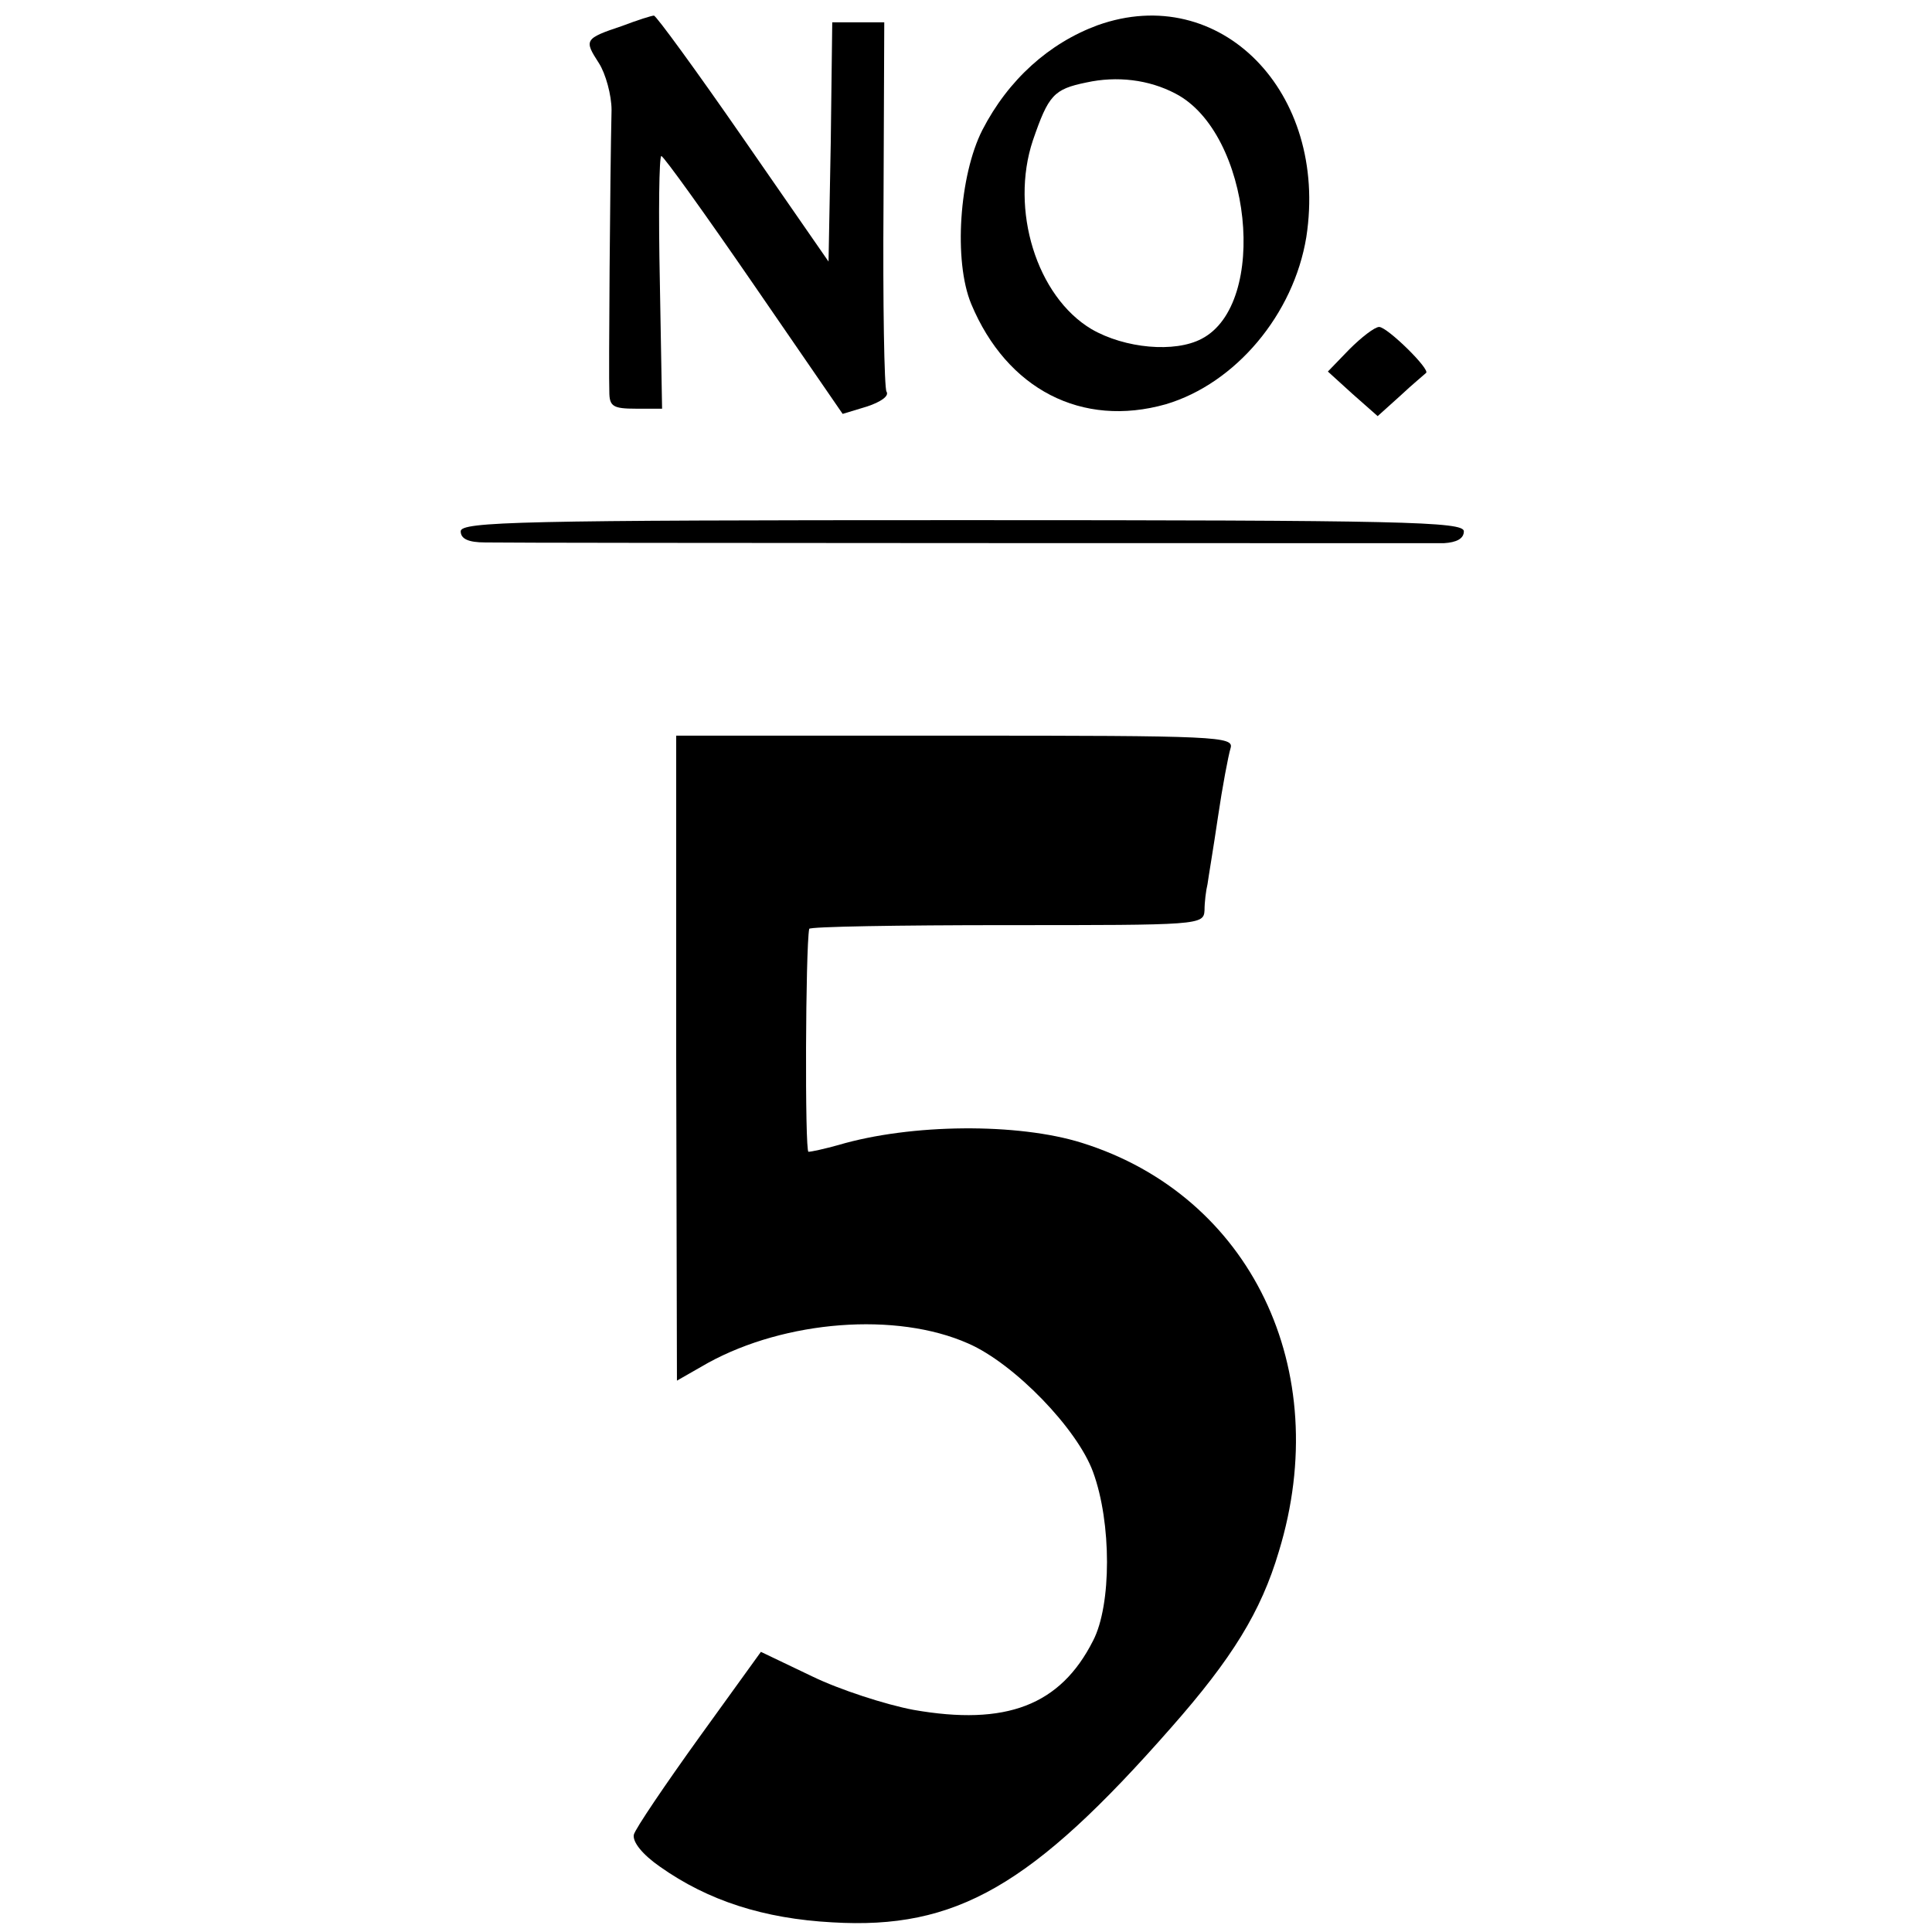
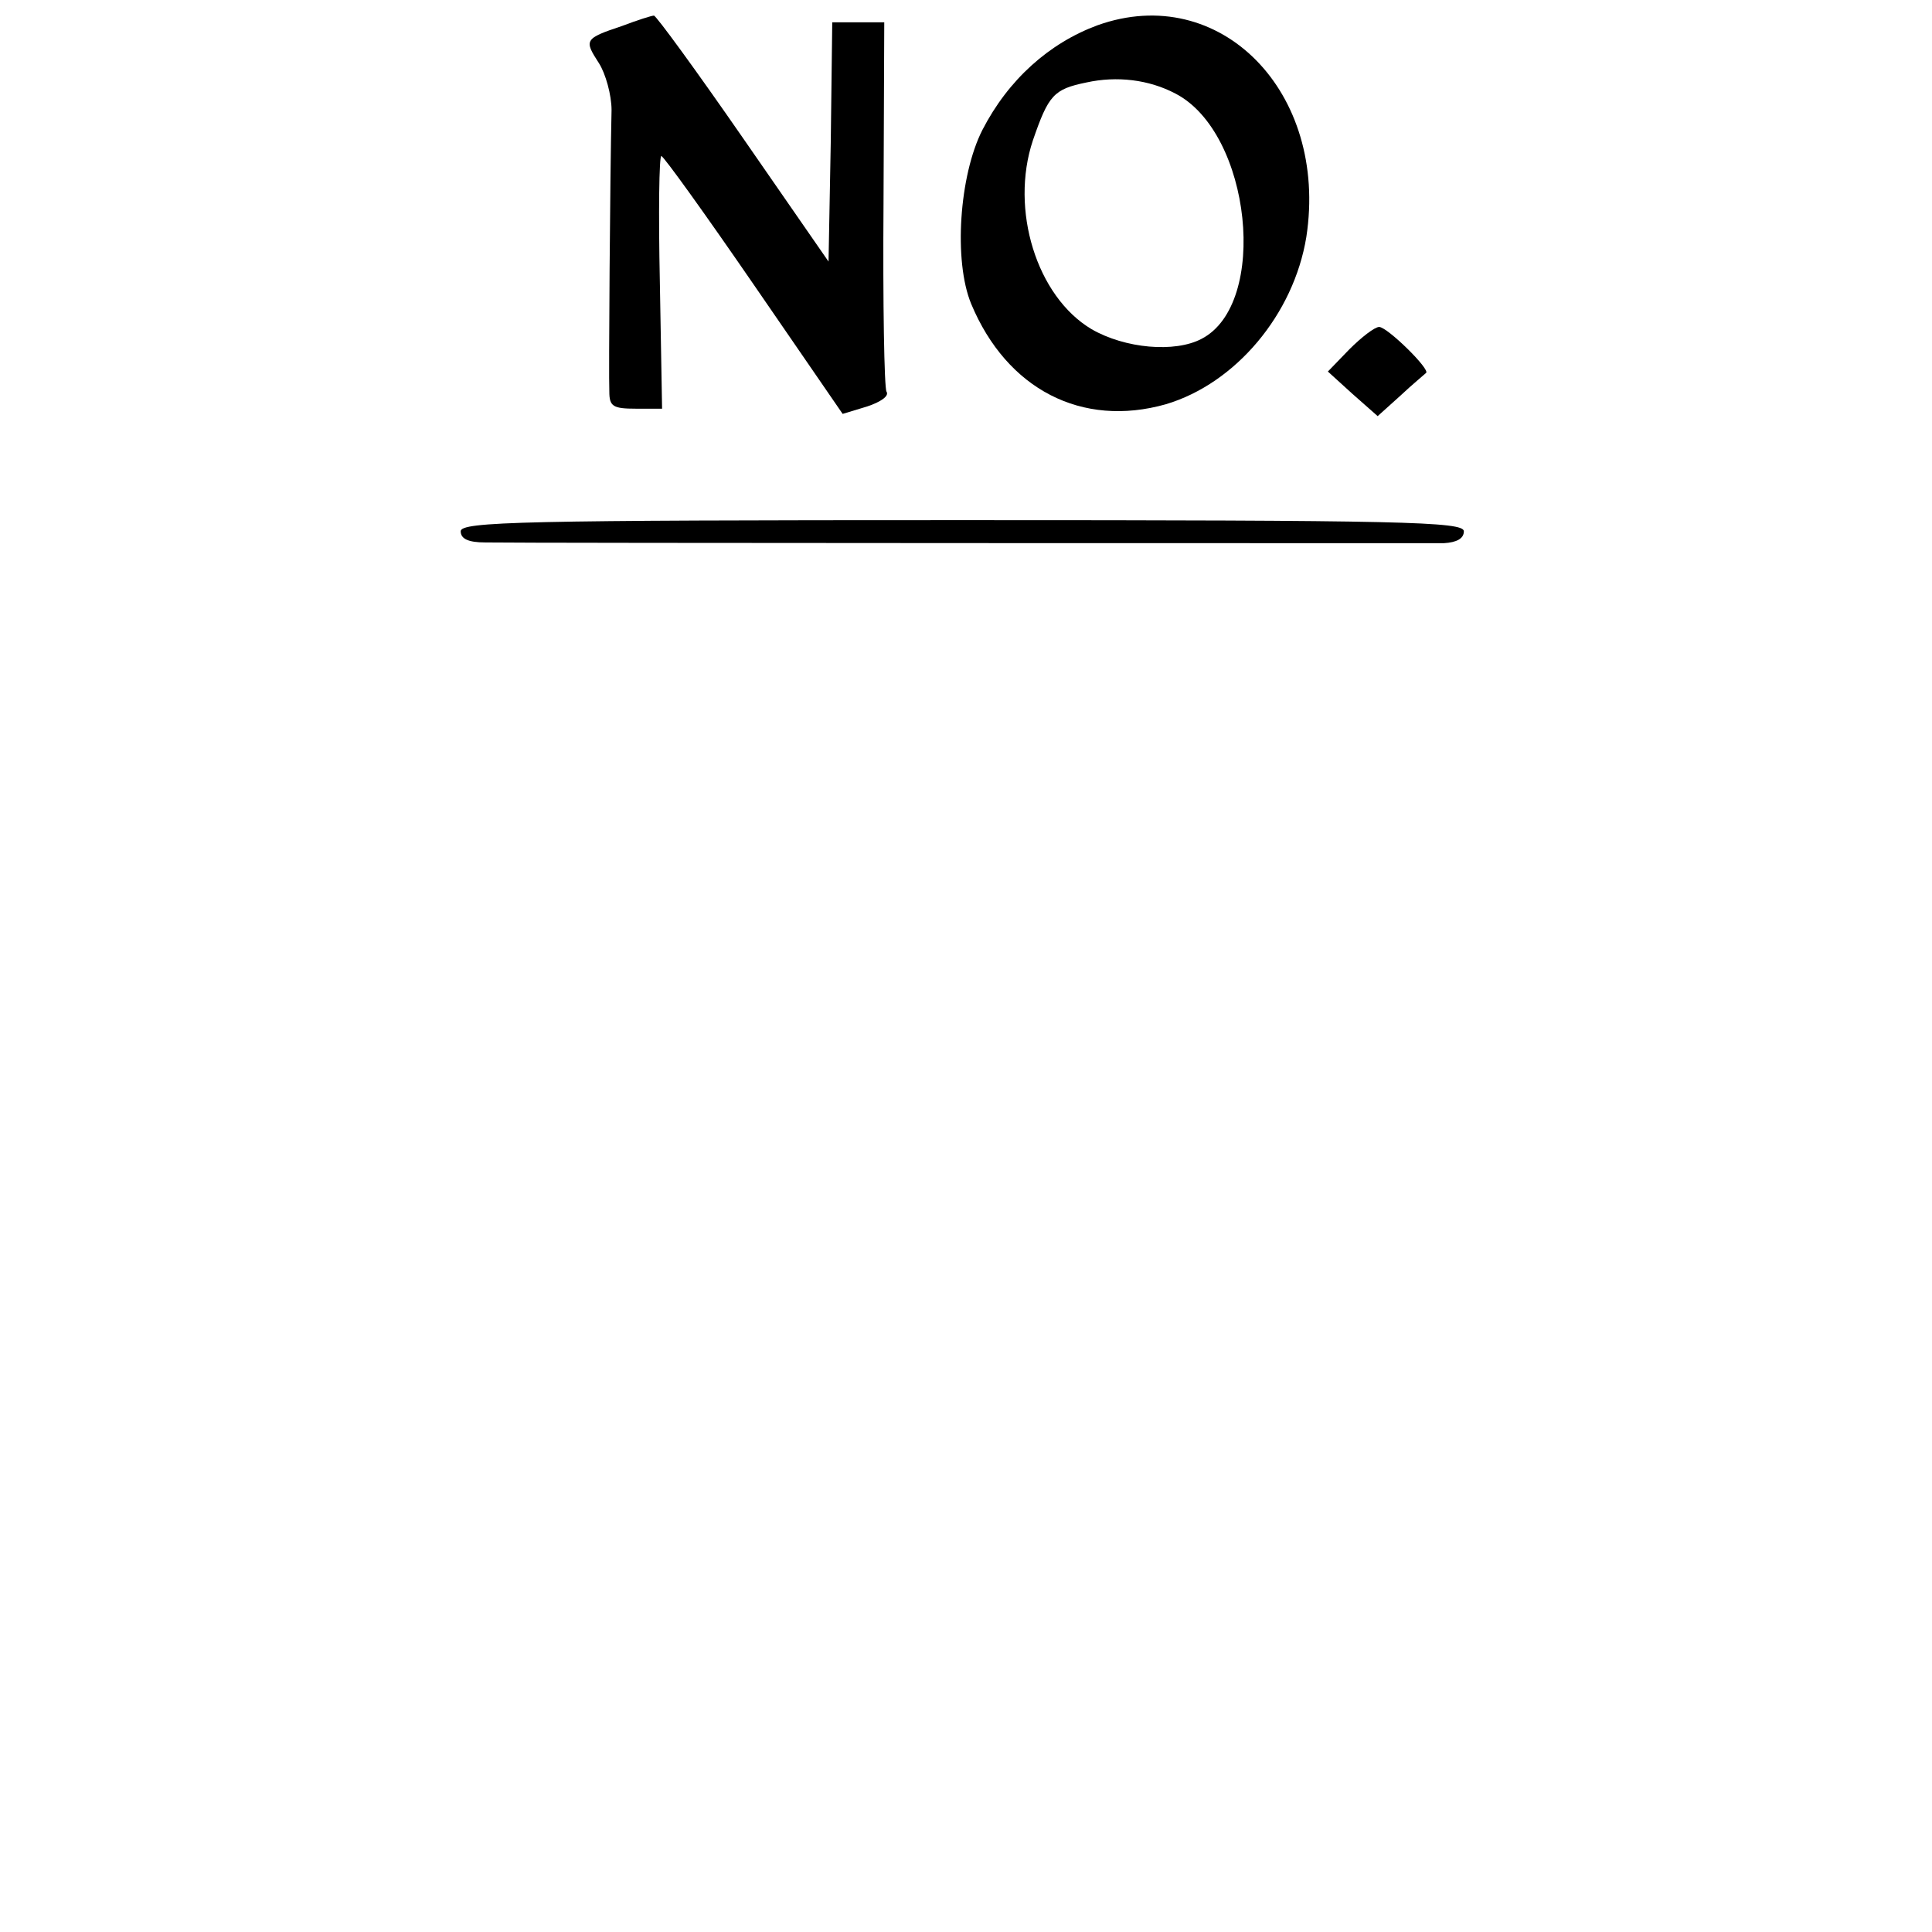
<svg xmlns="http://www.w3.org/2000/svg" version="1.0" width="260pt" height="260pt" viewBox="0 0 260 260" preserveAspectRatio="xMidYMid meet">
  <g transform="translate(0,260) scale(0.1,-0.1)" fill="#000000" stroke="none">
    <path d="M837 2565 c-51 -17 -51 -19 -31 -50 9 -14 17 -43 17 -63 -2 -85 -4 -359 -3 -379 0 -20 5 -23 36 -23 l35 0 -3 170 c-2 94 -1 170 2 170 3 0 59 -78 125 -174 l119 -173 33 10 c18 6 30 14 26 20 -3 5 -5 119 -4 253 l1 244 -35 0 -35 0 -2 -161 -3 -161 -115 166 c-63 91 -117 165 -120 165 -3 0 -22 -6 -43 -14z" />
    <path d="M1477 2566 c-65 -24 -120 -73 -155 -141 -31 -61 -39 -176 -15 -234 48 -115 149 -167 262 -135 94 28 172 121 189 225 30 195 -116 344 -281 285z m105 -92 c102 -53 126 -283 35 -330 -36 -19 -103 -13 -148 13 -74 44 -110 161 -79 254 21 61 28 69 72 78 41 9 84 4 120 -15z" />
-     <path d="M1816 2130 l-29 -30 33 -30 34 -30 30 27 c17 16 33 29 35 31 7 4 -52 62 -63 62 -6 0 -24 -14 -40 -30z" />
+     <path d="M1816 2130 l-29 -30 33 -30 34 -30 30 27 c17 16 33 29 35 31 7 4 -52 62 -63 62 -6 0 -24 -14 -40 -30" />
    <path d="M620 1885 c0 -10 10 -15 33 -15 49 -1 1258 -1 1290 -1 17 1 27 6 27 16 0 13 -82 15 -675 15 -593 0 -675 -2 -675 -15z" />
-     <path d="M910 1176 l1 -434 42 24 c104 57 253 69 350 26 62 -27 147 -115 168 -173 25 -68 25 -179 0 -227 -44 -87 -117 -115 -242 -93 -37 7 -99 27 -136 45 l-69 33 -83 -115 c-46 -64 -86 -123 -88 -131 -2 -10 12 -27 35 -43 65 -46 140 -70 232 -75 167 -10 269 49 456 262 82 93 121 156 145 237 75 245 -38 479 -265 550 -86 27 -230 26 -328 -3 -18 -5 -36 -9 -40 -9 -5 0 -4 274 1 300 1 3 120 5 266 5 259 0 265 0 266 20 0 11 2 27 4 35 1 8 8 49 14 90 6 41 14 83 17 93 5 16 -17 17 -370 17 l-376 0 0 -434z" />
  </g>
</svg>